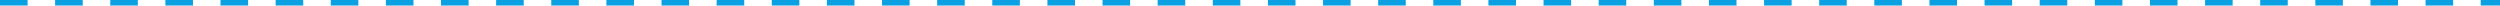
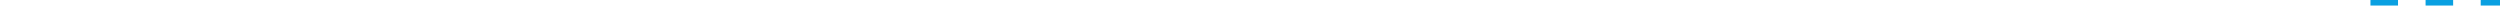
<svg xmlns="http://www.w3.org/2000/svg" width="907" height="2" viewBox="0 0 907 2">
-   <path id="パス_132606" data-name="パス 132606" d="M990,7357.015h-7v-2h7Zm-17,0H963v-2h10Zm-20,0H943v-2h10Zm-20,0H923v-2h10Zm-20,0H903v-2h10Zm-20,0H883v-2h10Zm-20,0H863v-2h10Zm-20,0H843v-2h10Zm-20,0H823v-2h10Zm-20,0H803v-2h10Zm-20,0H783v-2h10Zm-20,0H763v-2h10Zm-20,0H743v-2h10Zm-20,0H723v-2h10Zm-20,0H703v-2h10Zm-20,0H683v-2h10Zm-20,0H663v-2h10Zm-20,0H643v-2h10Zm-20,0H623v-2h10Zm-20,0H603v-2h10Zm-20,0H583v-2h10Zm-20,0H563v-2h10Zm-20,0H543v-2h10Zm-20,0H523v-2h10Zm-20,0H503v-2h10Zm-20,0H483v-2h10Zm-20,0H463v-2h10Zm-20,0H443v-2h10Zm-20,0H423v-2h10Zm-20,0H403v-2h10Zm-20,0H383v-2h10Zm-20,0H363v-2h10Zm-20,0H343v-2h10Zm-20,0H323v-2h10Zm-20,0H303v-2h10Zm-20,0H283v-2h10Zm-20,0H263v-2h10Zm-20,0H243v-2h10Zm-20,0H223v-2h10Zm-20,0H203v-2h10Zm-20,0H183v-2h10Zm-20,0H163v-2h10Zm-20,0H143v-2h10Zm-20,0H123v-2h10Zm-20,0H103v-2h10Zm-20,0H83v-2H93Z" transform="translate(-83 -7355.015)" fill="#0aa0e1" />
+   <path id="パス_132606" data-name="パス 132606" d="M990,7357.015h-7v-2h7Zm-17,0H963v-2h10Zm-20,0H943v-2h10m-20,0H923v-2h10Zm-20,0H903v-2h10Zm-20,0H883v-2h10Zm-20,0H863v-2h10Zm-20,0H843v-2h10Zm-20,0H823v-2h10Zm-20,0H803v-2h10Zm-20,0H783v-2h10Zm-20,0H763v-2h10Zm-20,0H743v-2h10Zm-20,0H723v-2h10Zm-20,0H703v-2h10Zm-20,0H683v-2h10Zm-20,0H663v-2h10Zm-20,0H643v-2h10Zm-20,0H623v-2h10Zm-20,0H603v-2h10Zm-20,0H583v-2h10Zm-20,0H563v-2h10Zm-20,0H543v-2h10Zm-20,0H523v-2h10Zm-20,0H503v-2h10Zm-20,0H483v-2h10Zm-20,0H463v-2h10Zm-20,0H443v-2h10Zm-20,0H423v-2h10Zm-20,0H403v-2h10Zm-20,0H383v-2h10Zm-20,0H363v-2h10Zm-20,0H343v-2h10Zm-20,0H323v-2h10Zm-20,0H303v-2h10Zm-20,0H283v-2h10Zm-20,0H263v-2h10Zm-20,0H243v-2h10Zm-20,0H223v-2h10Zm-20,0H203v-2h10Zm-20,0H183v-2h10Zm-20,0H163v-2h10Zm-20,0H143v-2h10Zm-20,0H123v-2h10Zm-20,0H103v-2h10Zm-20,0H83v-2H93Z" transform="translate(-83 -7355.015)" fill="#0aa0e1" />
</svg>